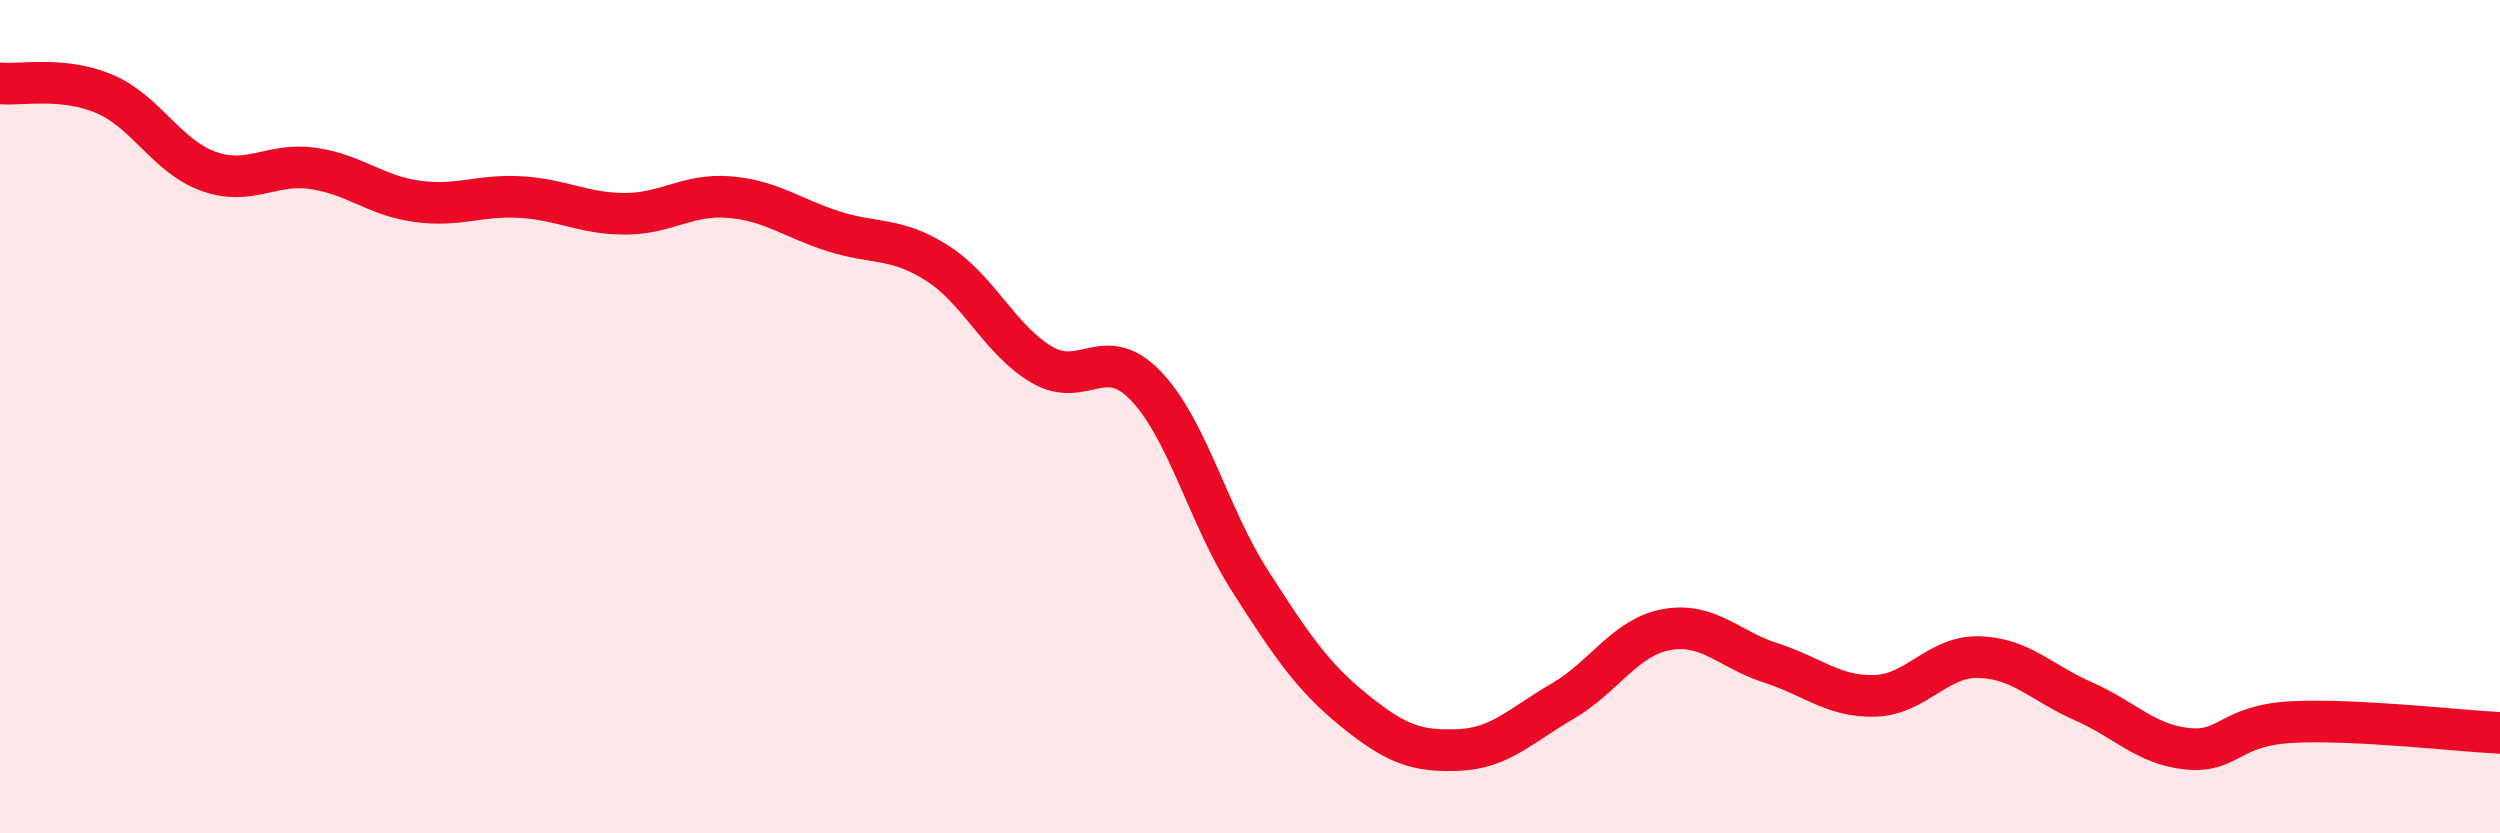
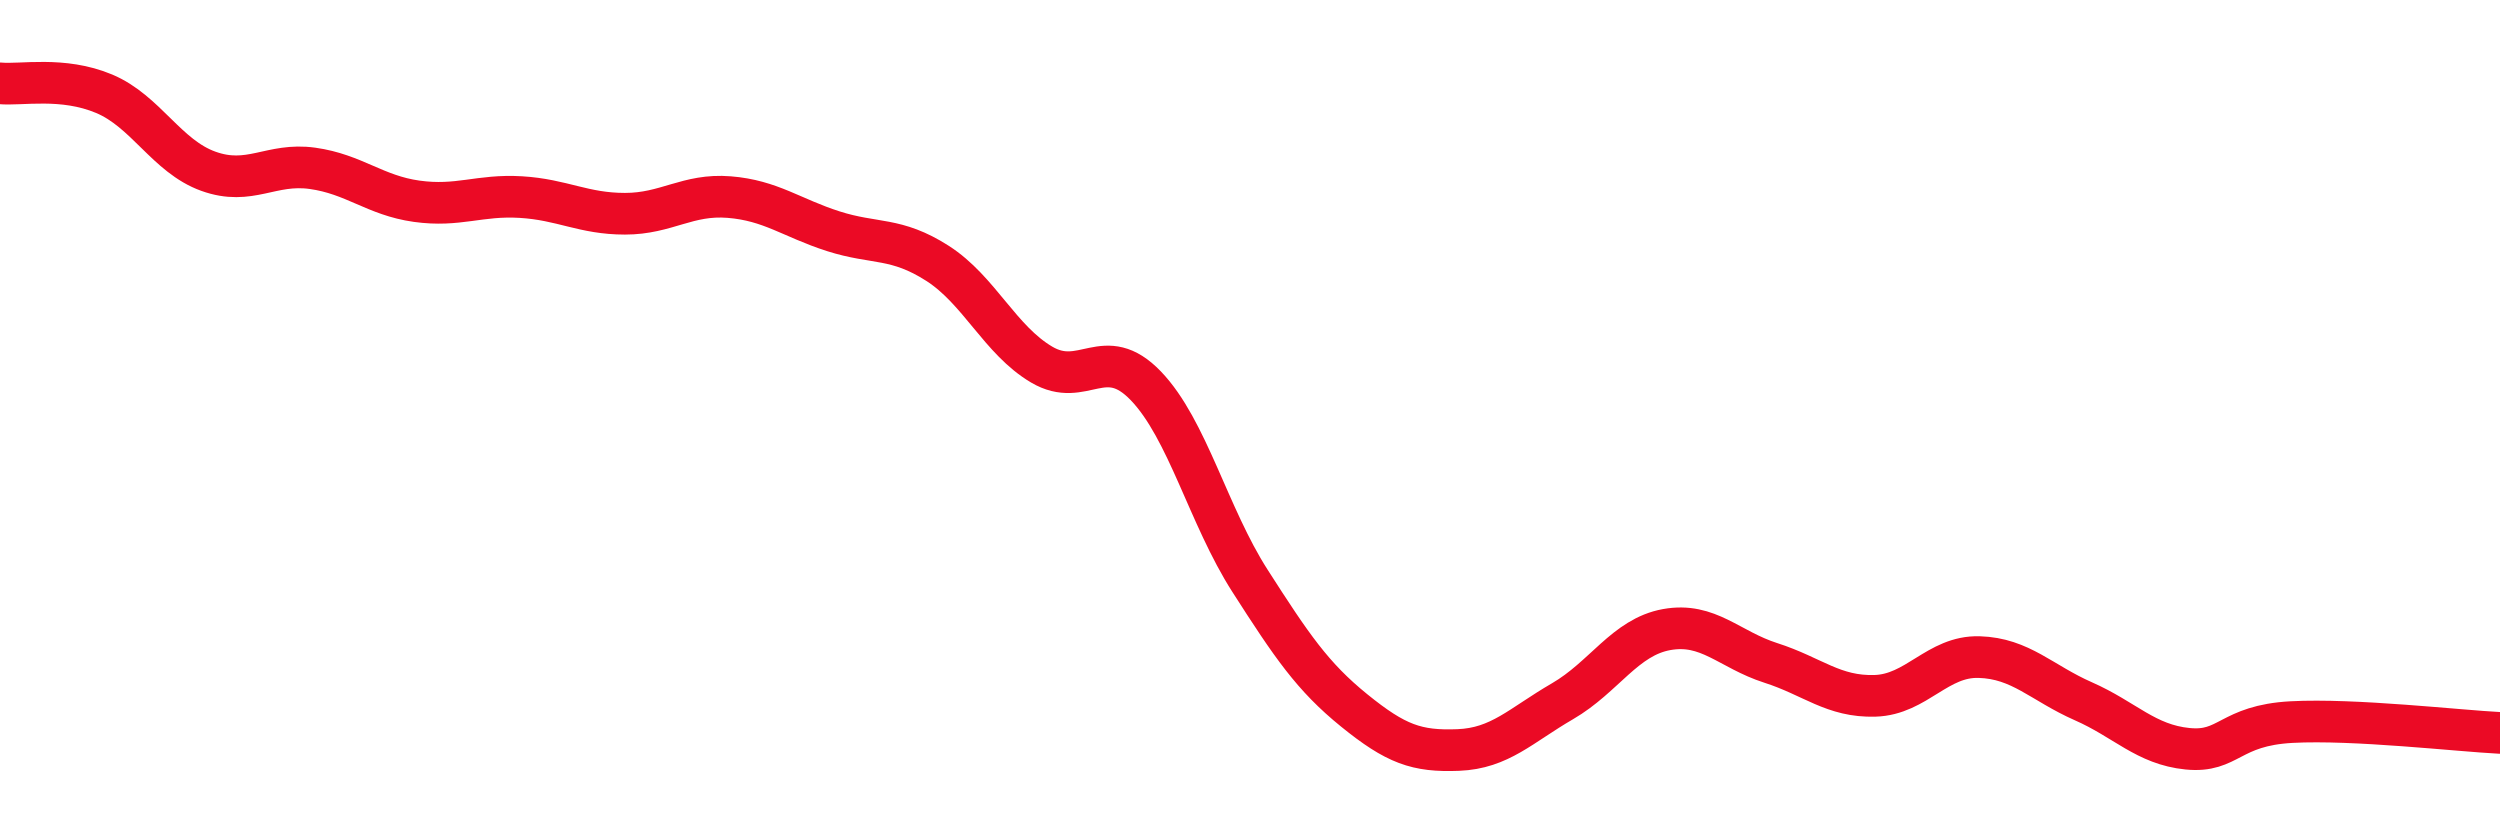
<svg xmlns="http://www.w3.org/2000/svg" width="60" height="20" viewBox="0 0 60 20">
-   <path d="M 0,2 C 0.5,2.05 1.5,1.83 2.5,2.25 C 3.5,2.67 4,3.75 5,4.11 C 6,4.47 6.5,3.9 7.5,4.04 C 8.5,4.18 9,4.69 10,4.83 C 11,4.97 11.5,4.67 12.5,4.73 C 13.5,4.79 14,5.13 15,5.13 C 16,5.13 16.5,4.65 17.5,4.73 C 18.5,4.81 19,5.23 20,5.55 C 21,5.87 21.5,5.68 22.5,6.32 C 23.5,6.96 24,8.16 25,8.75 C 26,9.34 26.5,8.22 27.5,9.26 C 28.5,10.3 29,12.38 30,13.94 C 31,15.5 31.5,16.24 32.5,17.05 C 33.5,17.86 34,18.04 35,18 C 36,17.96 36.5,17.41 37.5,16.83 C 38.5,16.25 39,15.29 40,15.11 C 41,14.93 41.5,15.59 42.5,15.91 C 43.5,16.23 44,16.73 45,16.7 C 46,16.67 46.5,15.74 47.5,15.77 C 48.5,15.8 49,16.39 50,16.83 C 51,17.27 51.5,17.87 52.5,17.97 C 53.5,18.07 53.5,17.41 55,17.33 C 56.5,17.25 59,17.54 60,17.59L60 20L0 20Z" fill="#EB0A25" opacity="0.1" stroke-linecap="round" stroke-linejoin="round" />
  <path d="M 0,2 C 0.5,2.05 1.5,1.83 2.5,2.25 C 3.5,2.67 4,3.75 5,4.11 C 6,4.47 6.5,3.9 7.5,4.04 C 8.5,4.18 9,4.69 10,4.83 C 11,4.97 11.5,4.67 12.5,4.73 C 13.5,4.79 14,5.13 15,5.13 C 16,5.13 16.5,4.65 17.5,4.73 C 18.5,4.81 19,5.23 20,5.55 C 21,5.87 21.5,5.68 22.5,6.32 C 23.5,6.96 24,8.16 25,8.75 C 26,9.34 26.5,8.22 27.5,9.26 C 28.5,10.3 29,12.38 30,13.94 C 31,15.5 31.5,16.24 32.5,17.05 C 33.5,17.86 34,18.04 35,18 C 36,17.96 36.5,17.41 37.5,16.83 C 38.5,16.25 39,15.29 40,15.11 C 41,14.93 41.5,15.59 42.5,15.91 C 43.5,16.23 44,16.73 45,16.7 C 46,16.67 46.5,15.74 47.5,15.77 C 48.5,15.8 49,16.39 50,16.83 C 51,17.27 51.5,17.87 52.5,17.97 C 53.5,18.07 53.5,17.41 55,17.33 C 56.5,17.25 59,17.54 60,17.59" stroke="#EB0A25" stroke-width="1" fill="none" stroke-linecap="round" stroke-linejoin="round" />
</svg>